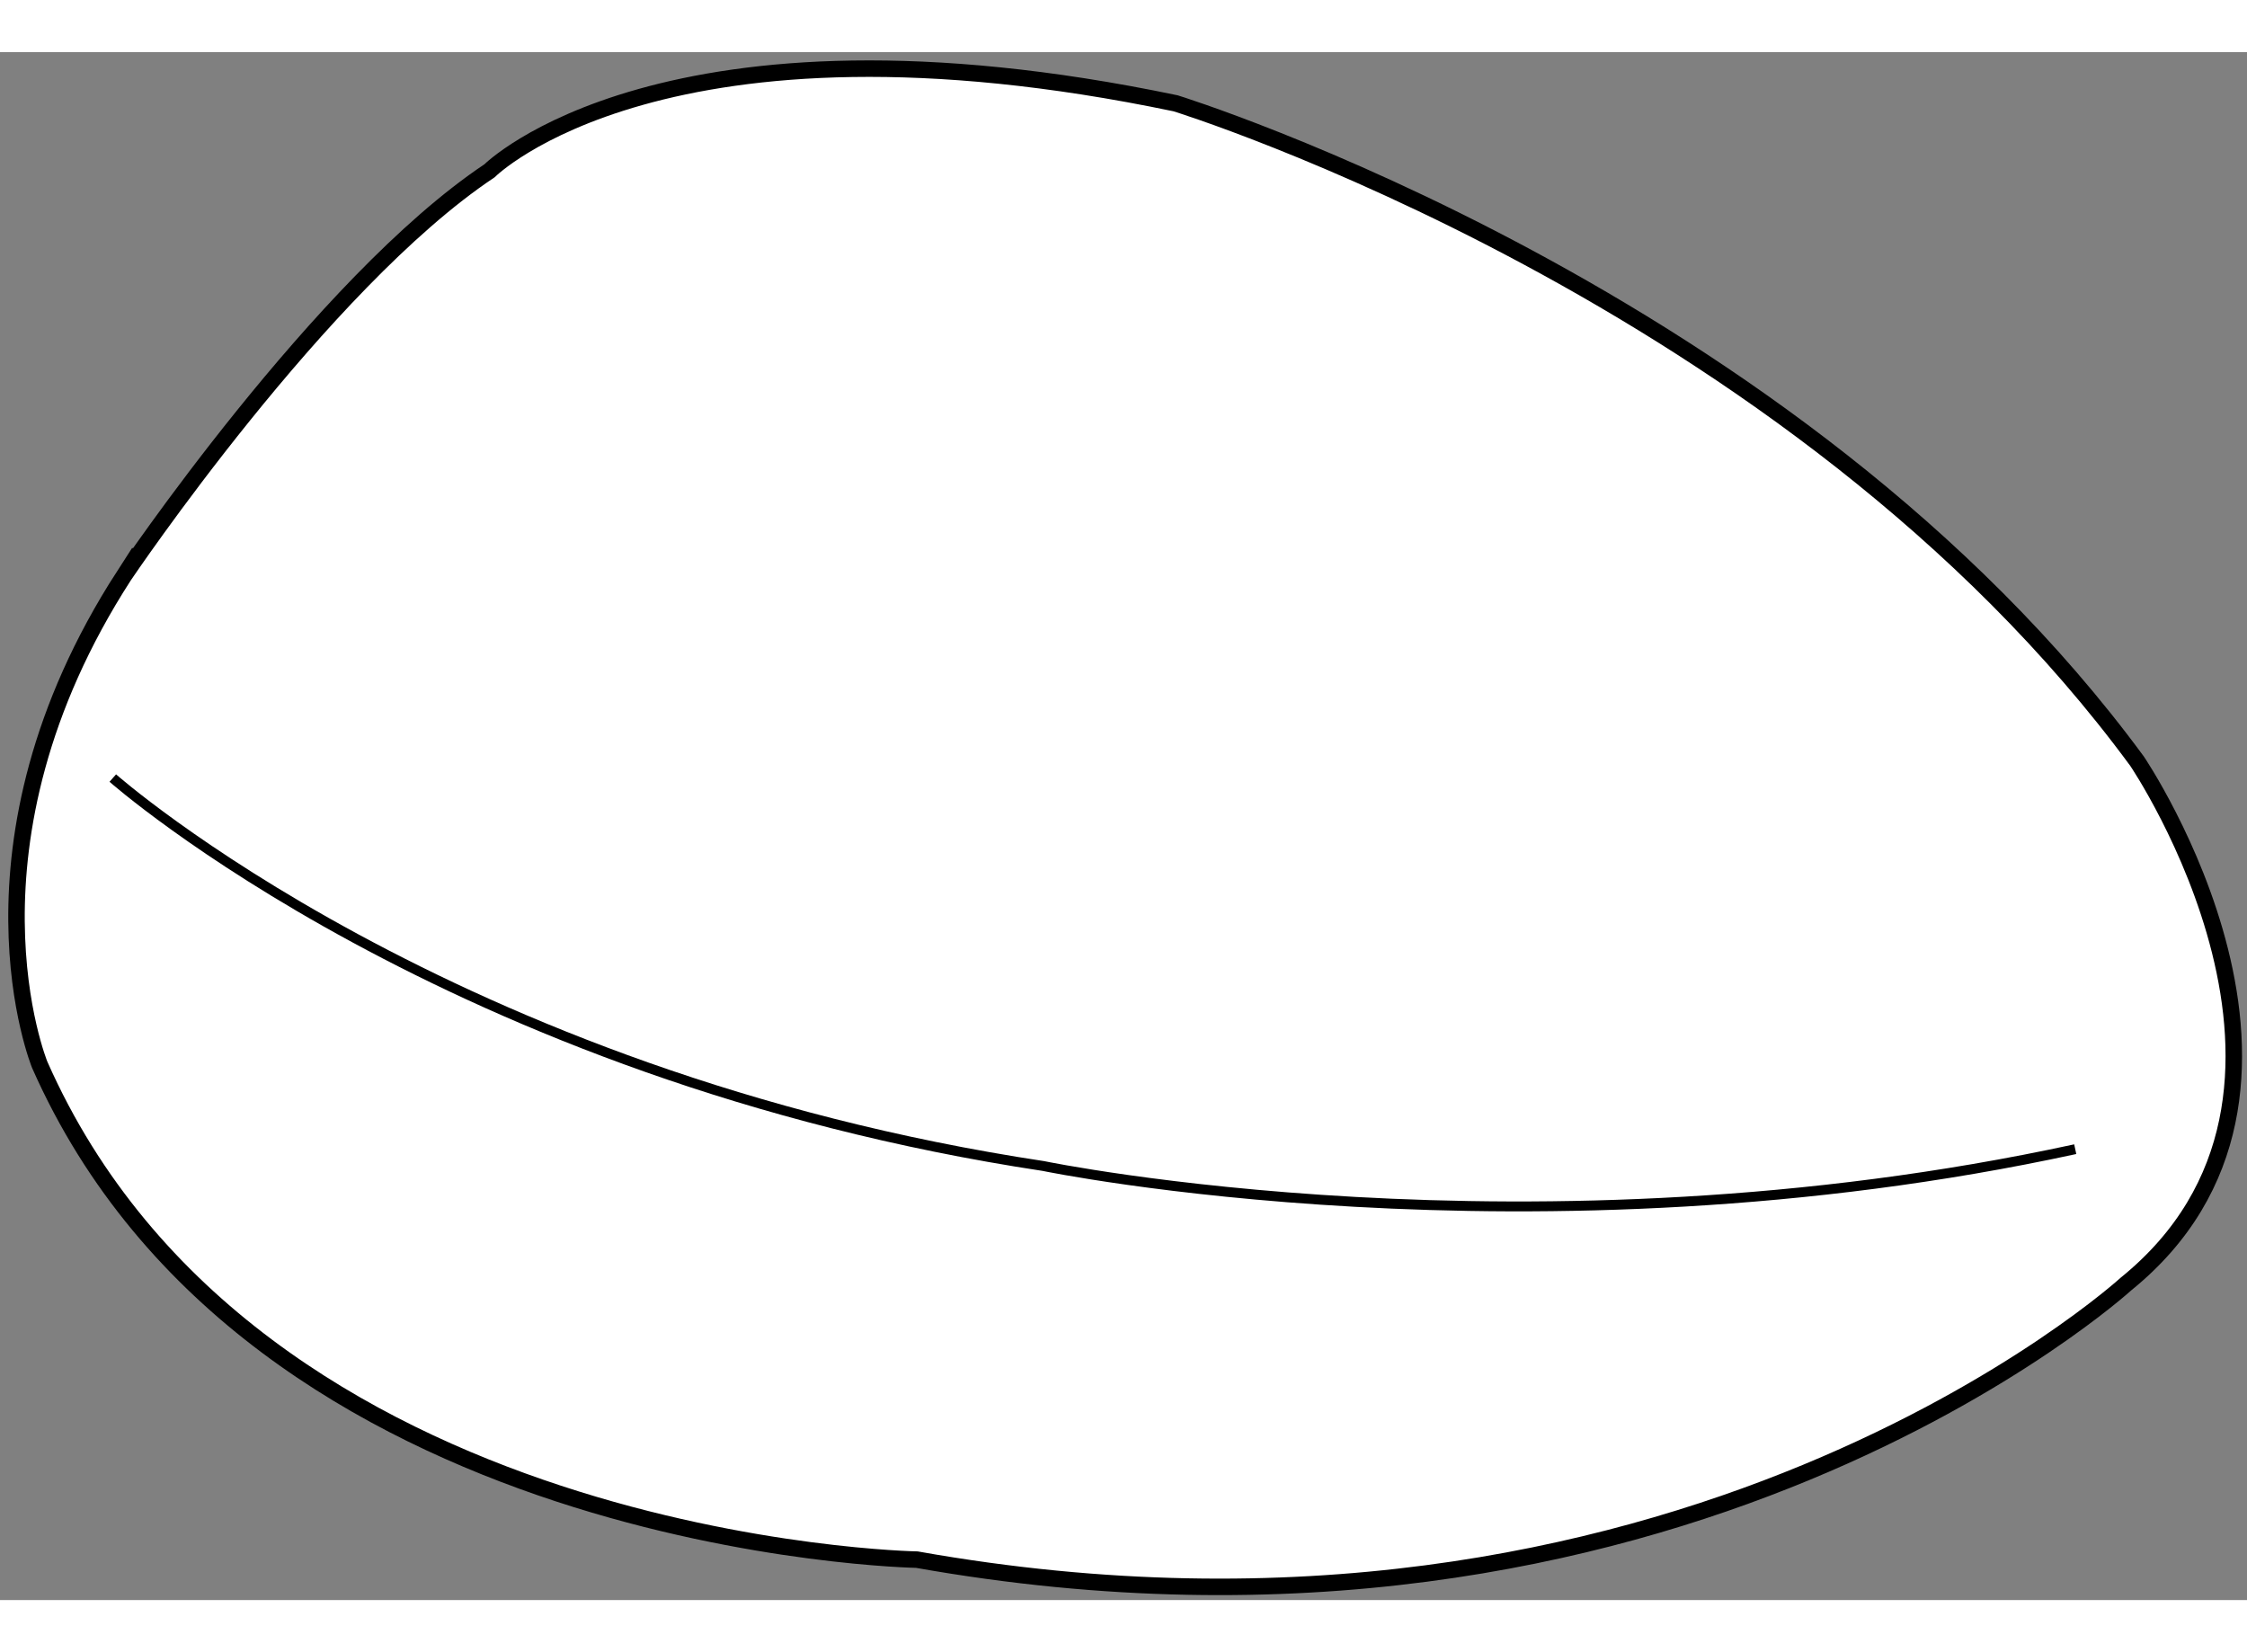
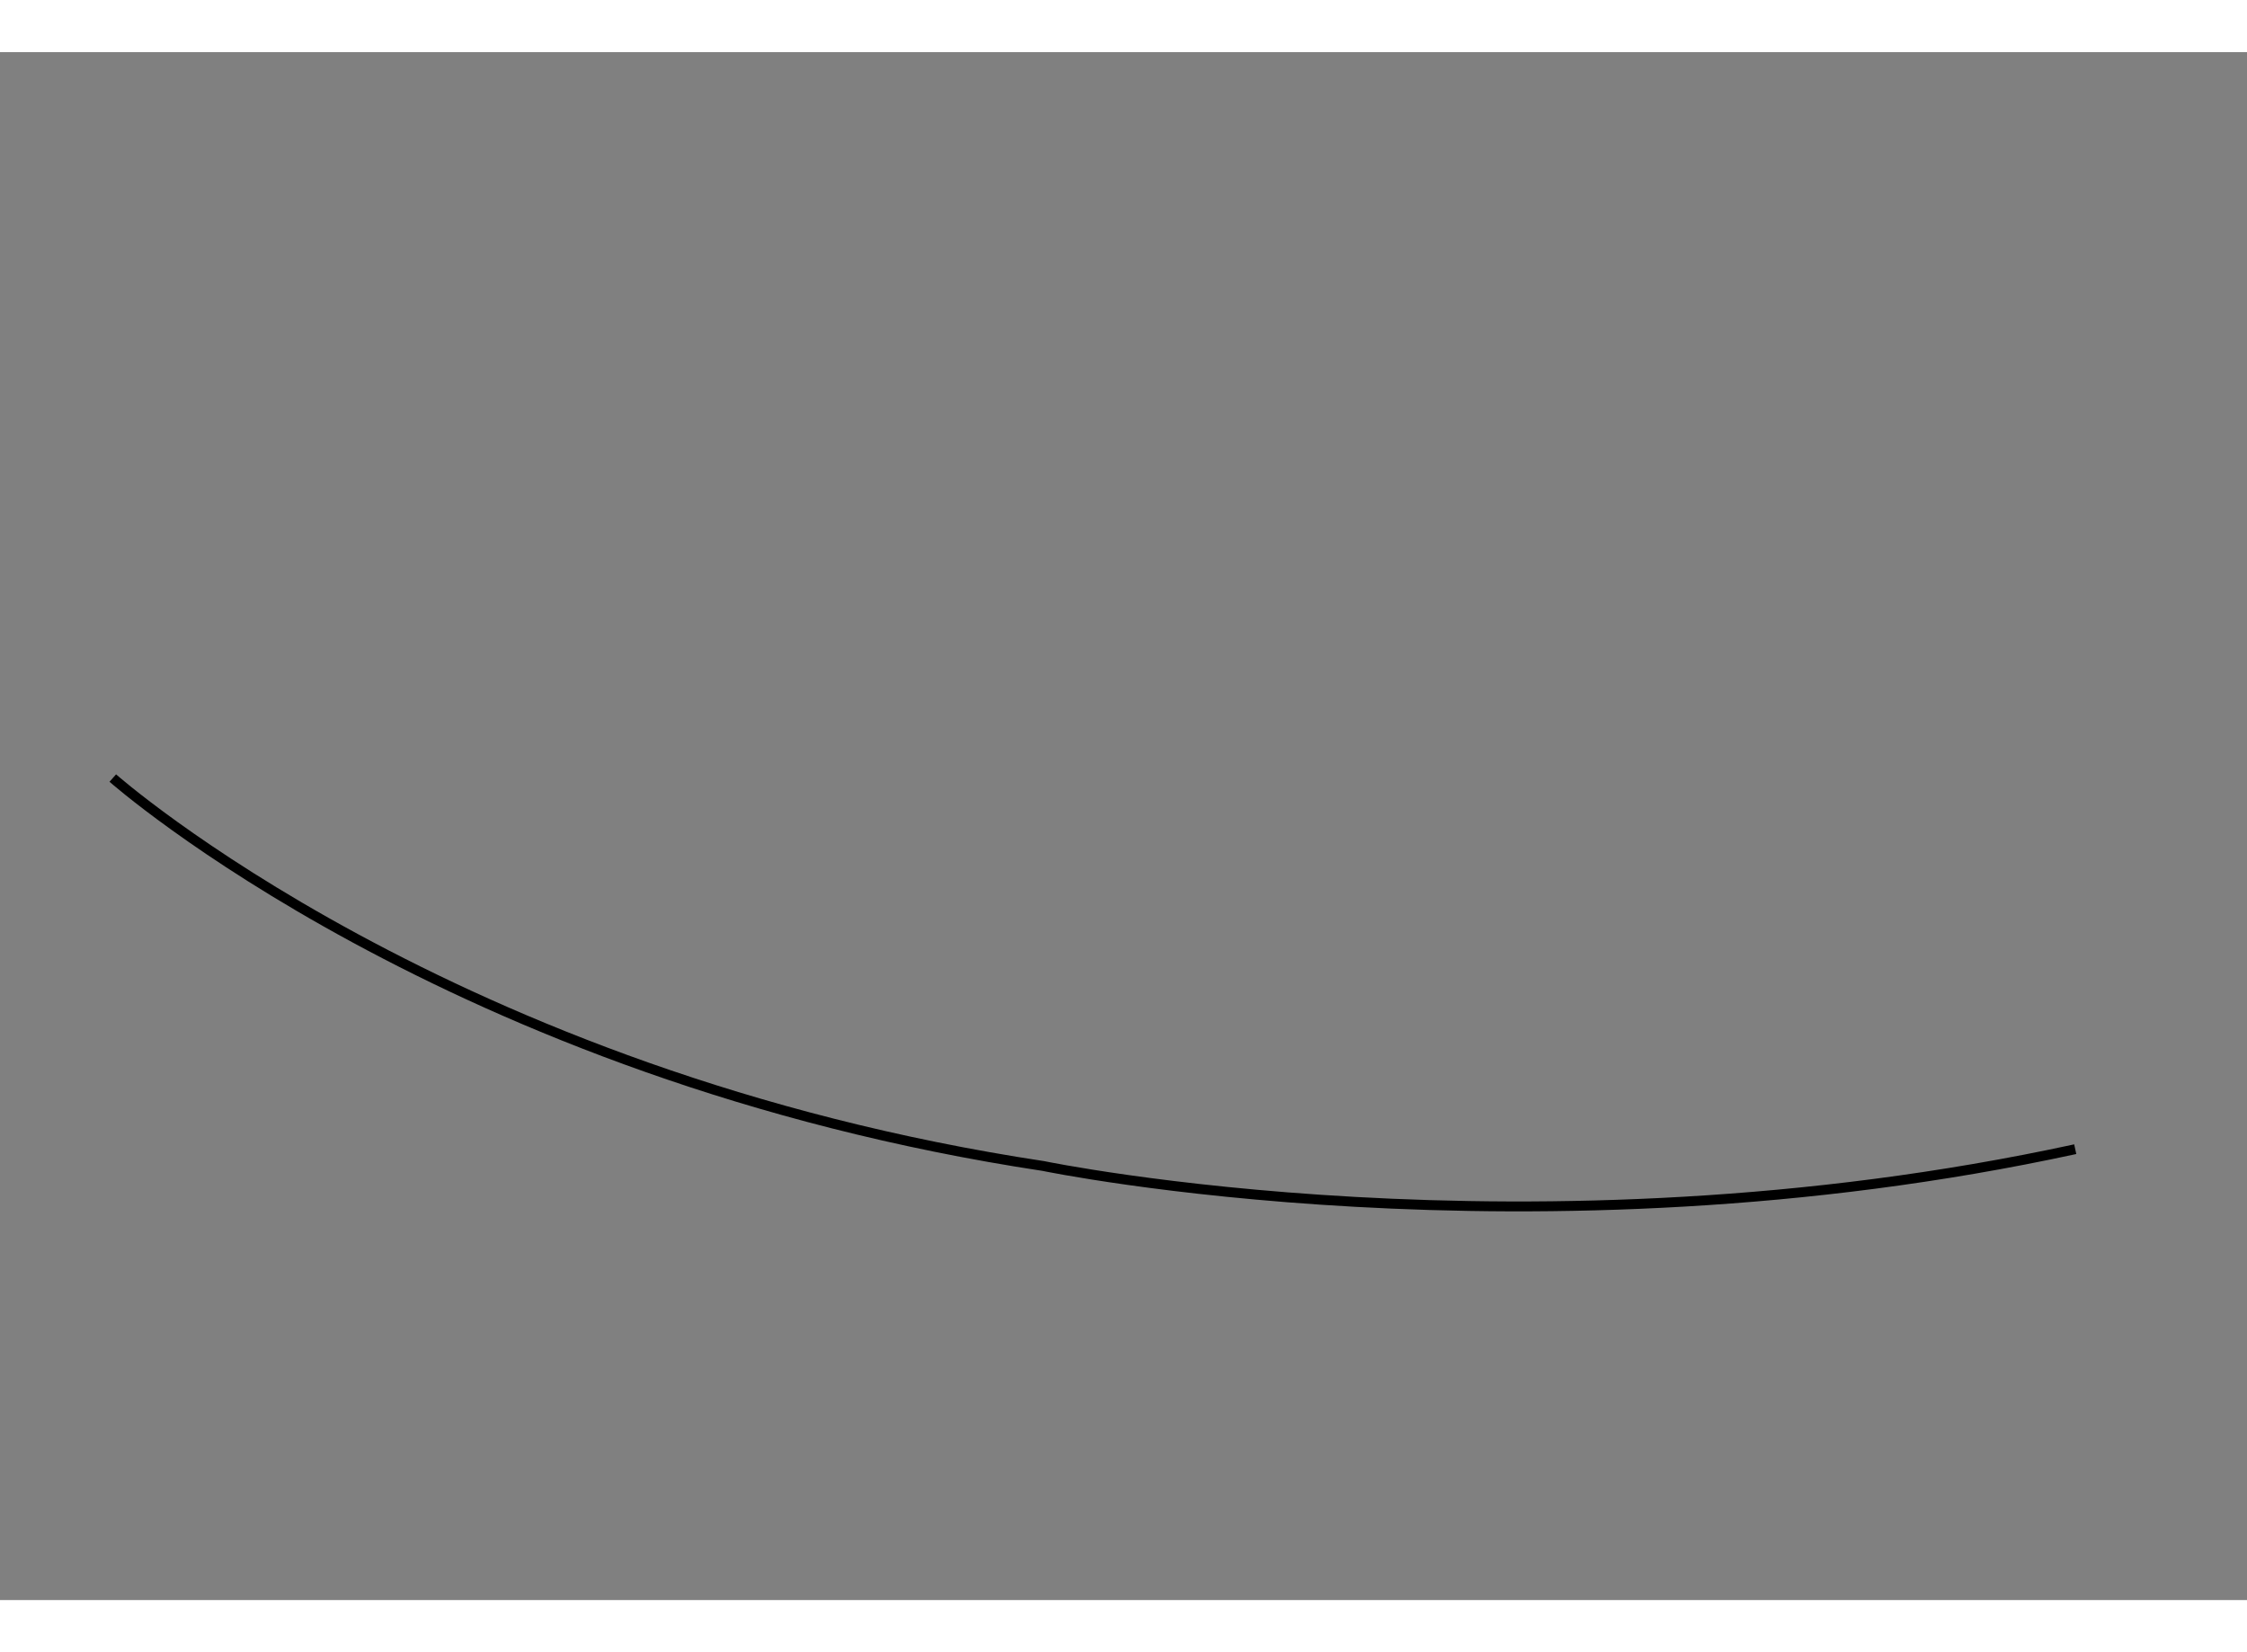
<svg xmlns="http://www.w3.org/2000/svg" version="1.1" x="0px" y="0px" width="244.8px" height="180px" viewBox="4.357 123.037 68.131 46.934" enable-background="new 0 0 244.8 180" xml:space="preserve">
  <rect x="4.357" y="123.037" width="68.131" height="46.934" fill="#808080" stroke="none" />
  <g>
-     <path fill="#FFFFFF" stroke="#000000" stroke-width="0.5" d="M19.2,126.634c0,0,5.285-5.286,20.801-2.046    c0,0,18.754,5.798,29.154,19.948c0,0,6.82,10.059-0.34,15.855c0,0-13.64,12.446-36.657,8.354c0,0-20.118-0.341-26.597-15.005    c0,0-2.728-6.647,2.557-14.831C8.118,138.91,14.086,130.045,19.2,126.634z" />
    <path fill="none" stroke="#000000" stroke-width="0.3" d="M7.777,145.047c0,0,10.201,9.035,28.221,11.764    c0,0,14.791,3.069,31.282-0.511" />
  </g>
</svg>